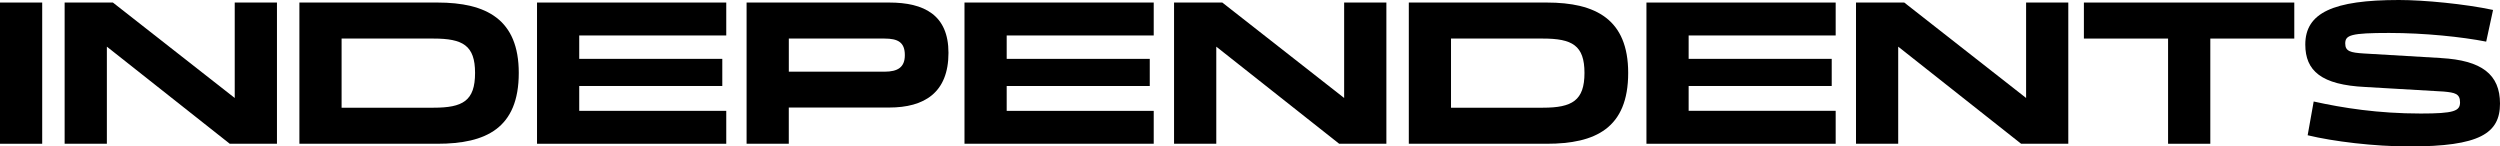
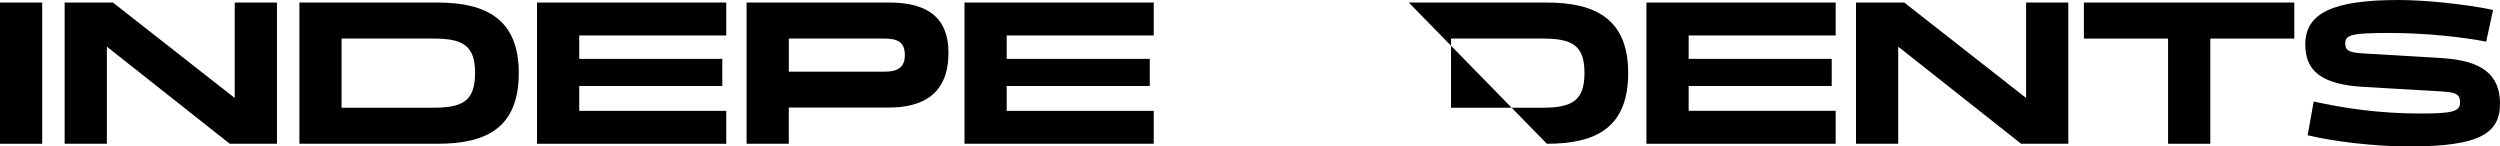
<svg xmlns="http://www.w3.org/2000/svg" width="1195" height="70" viewBox="0 0 1195 70" fill="none">
  <path d="M20.171 1.216L1.18039e-05 1.216L0 68.716L20.171 68.716L20.171 1.216Z" fill="black" />
  <path d="M112.2 46.833L53.965 1.216L30.895 1.216L30.895 68.716H51.083L51.083 22.3L109.821 68.716L132.388 68.716V1.216L112.2 1.216V46.833Z" fill="black" />
  <path d="M209.103 1.216L143.11 1.216L143.11 68.716L209.102 68.716C232.256 68.716 247.971 61.3 247.971 34.867C247.971 9.233 232.457 1.216 209.103 1.216ZM207.209 51.483L163.281 51.483V18.433L207.209 18.433C221.232 18.433 227.079 21.7 227.079 34.867C227.079 48.233 221.215 51.483 207.209 51.483Z" fill="black" />
  <path d="M256.698 68.716L347.151 68.716V52.983L276.87 52.983V41.1L345.258 41.1V28.133L276.87 28.133V16.95L347.151 16.95V1.216L256.698 1.216L256.698 68.716Z" fill="black" />
  <path d="M425.056 1.216L356.869 1.216V68.716L377.041 68.716V51.4L425.04 51.4C441.743 51.4 453.37 44.367 453.37 25.267C453.37 7.15 441.743 1.216 425.04 1.216H425.056ZM422.778 34.267L377.057 34.267V18.433L422.778 18.433C429.228 18.433 432.512 20.216 432.512 26.35C432.512 32.1 429.228 34.267 422.778 34.267Z" fill="black" />
  <path d="M461.026 68.716L551.479 68.716V52.983L481.198 52.983V41.1L549.586 41.1V28.133L481.198 28.133V16.95L551.479 16.95V1.217L461.026 1.216V68.716Z" fill="black" />
-   <path d="M642.501 46.833L584.265 1.217L561.196 1.217V68.716H581.384V22.3L640.122 68.716L662.689 68.716L662.689 1.217L642.501 1.217V46.833Z" fill="black" />
-   <path d="M739.403 1.217L673.41 1.217V68.716L739.403 68.717C762.556 68.717 778.271 61.3 778.271 34.867C778.271 9.233 762.757 1.217 739.403 1.217ZM737.51 51.483L693.582 51.483V18.433L737.51 18.433C751.532 18.433 757.379 21.7 757.379 34.867C757.379 48.033 751.516 51.483 737.51 51.483Z" fill="black" />
+   <path d="M739.403 1.217L673.41 1.217L739.403 68.717C762.556 68.717 778.271 61.3 778.271 34.867C778.271 9.233 762.757 1.217 739.403 1.217ZM737.51 51.483L693.582 51.483V18.433L737.51 18.433C751.532 18.433 757.379 21.7 757.379 34.867C757.379 48.033 751.516 51.483 737.51 51.483Z" fill="black" />
  <path d="M787 68.717L877.452 68.717V52.967L807.171 52.967V41.1L875.559 41.1V28.133L807.171 28.133V16.95L877.452 16.95V1.217L787 1.217V68.717Z" fill="black" />
  <path d="M968.475 46.833L910.239 1.217L887.17 1.217V68.717L907.341 68.717L907.341 22.3L966.096 68.717L988.646 68.717V1.217L968.475 1.217L968.475 46.833Z" fill="black" />
  <path d="M996.101 18.433L1036.34 18.433V68.717L1056.53 68.717V18.433L1096.67 18.433V1.217L996.101 1.217V18.433Z" fill="black" />
  <path d="M1166.74 27.733L1129.76 25.55C1123.6 25.15 1121.02 24.567 1121.02 20.8C1121.02 16.75 1123.7 15.75 1141.99 15.75C1158.98 15.75 1176.87 17.633 1188.4 19.9L1191.68 4.75C1178.26 1.883 1158.68 3.26176e-05 1146.67 3.05176e-05C1115.25 2.5026e-05 1101.93 6.133 1101.93 21.283C1101.93 33.85 1109.59 40.583 1130.67 41.583L1168.14 43.767C1173.4 44.267 1175.9 44.75 1175.9 48.917C1175.9 53.083 1173.02 54.267 1157.12 54.267C1136.75 54.267 1119.84 51.6 1105.94 48.517L1103.06 64.65C1115.29 67.617 1134.85 70 1151.76 70C1185.25 70 1195 63.767 1195 49.517C1195 35.567 1186.25 28.833 1166.77 27.75L1166.74 27.733Z" fill="black" />
</svg>